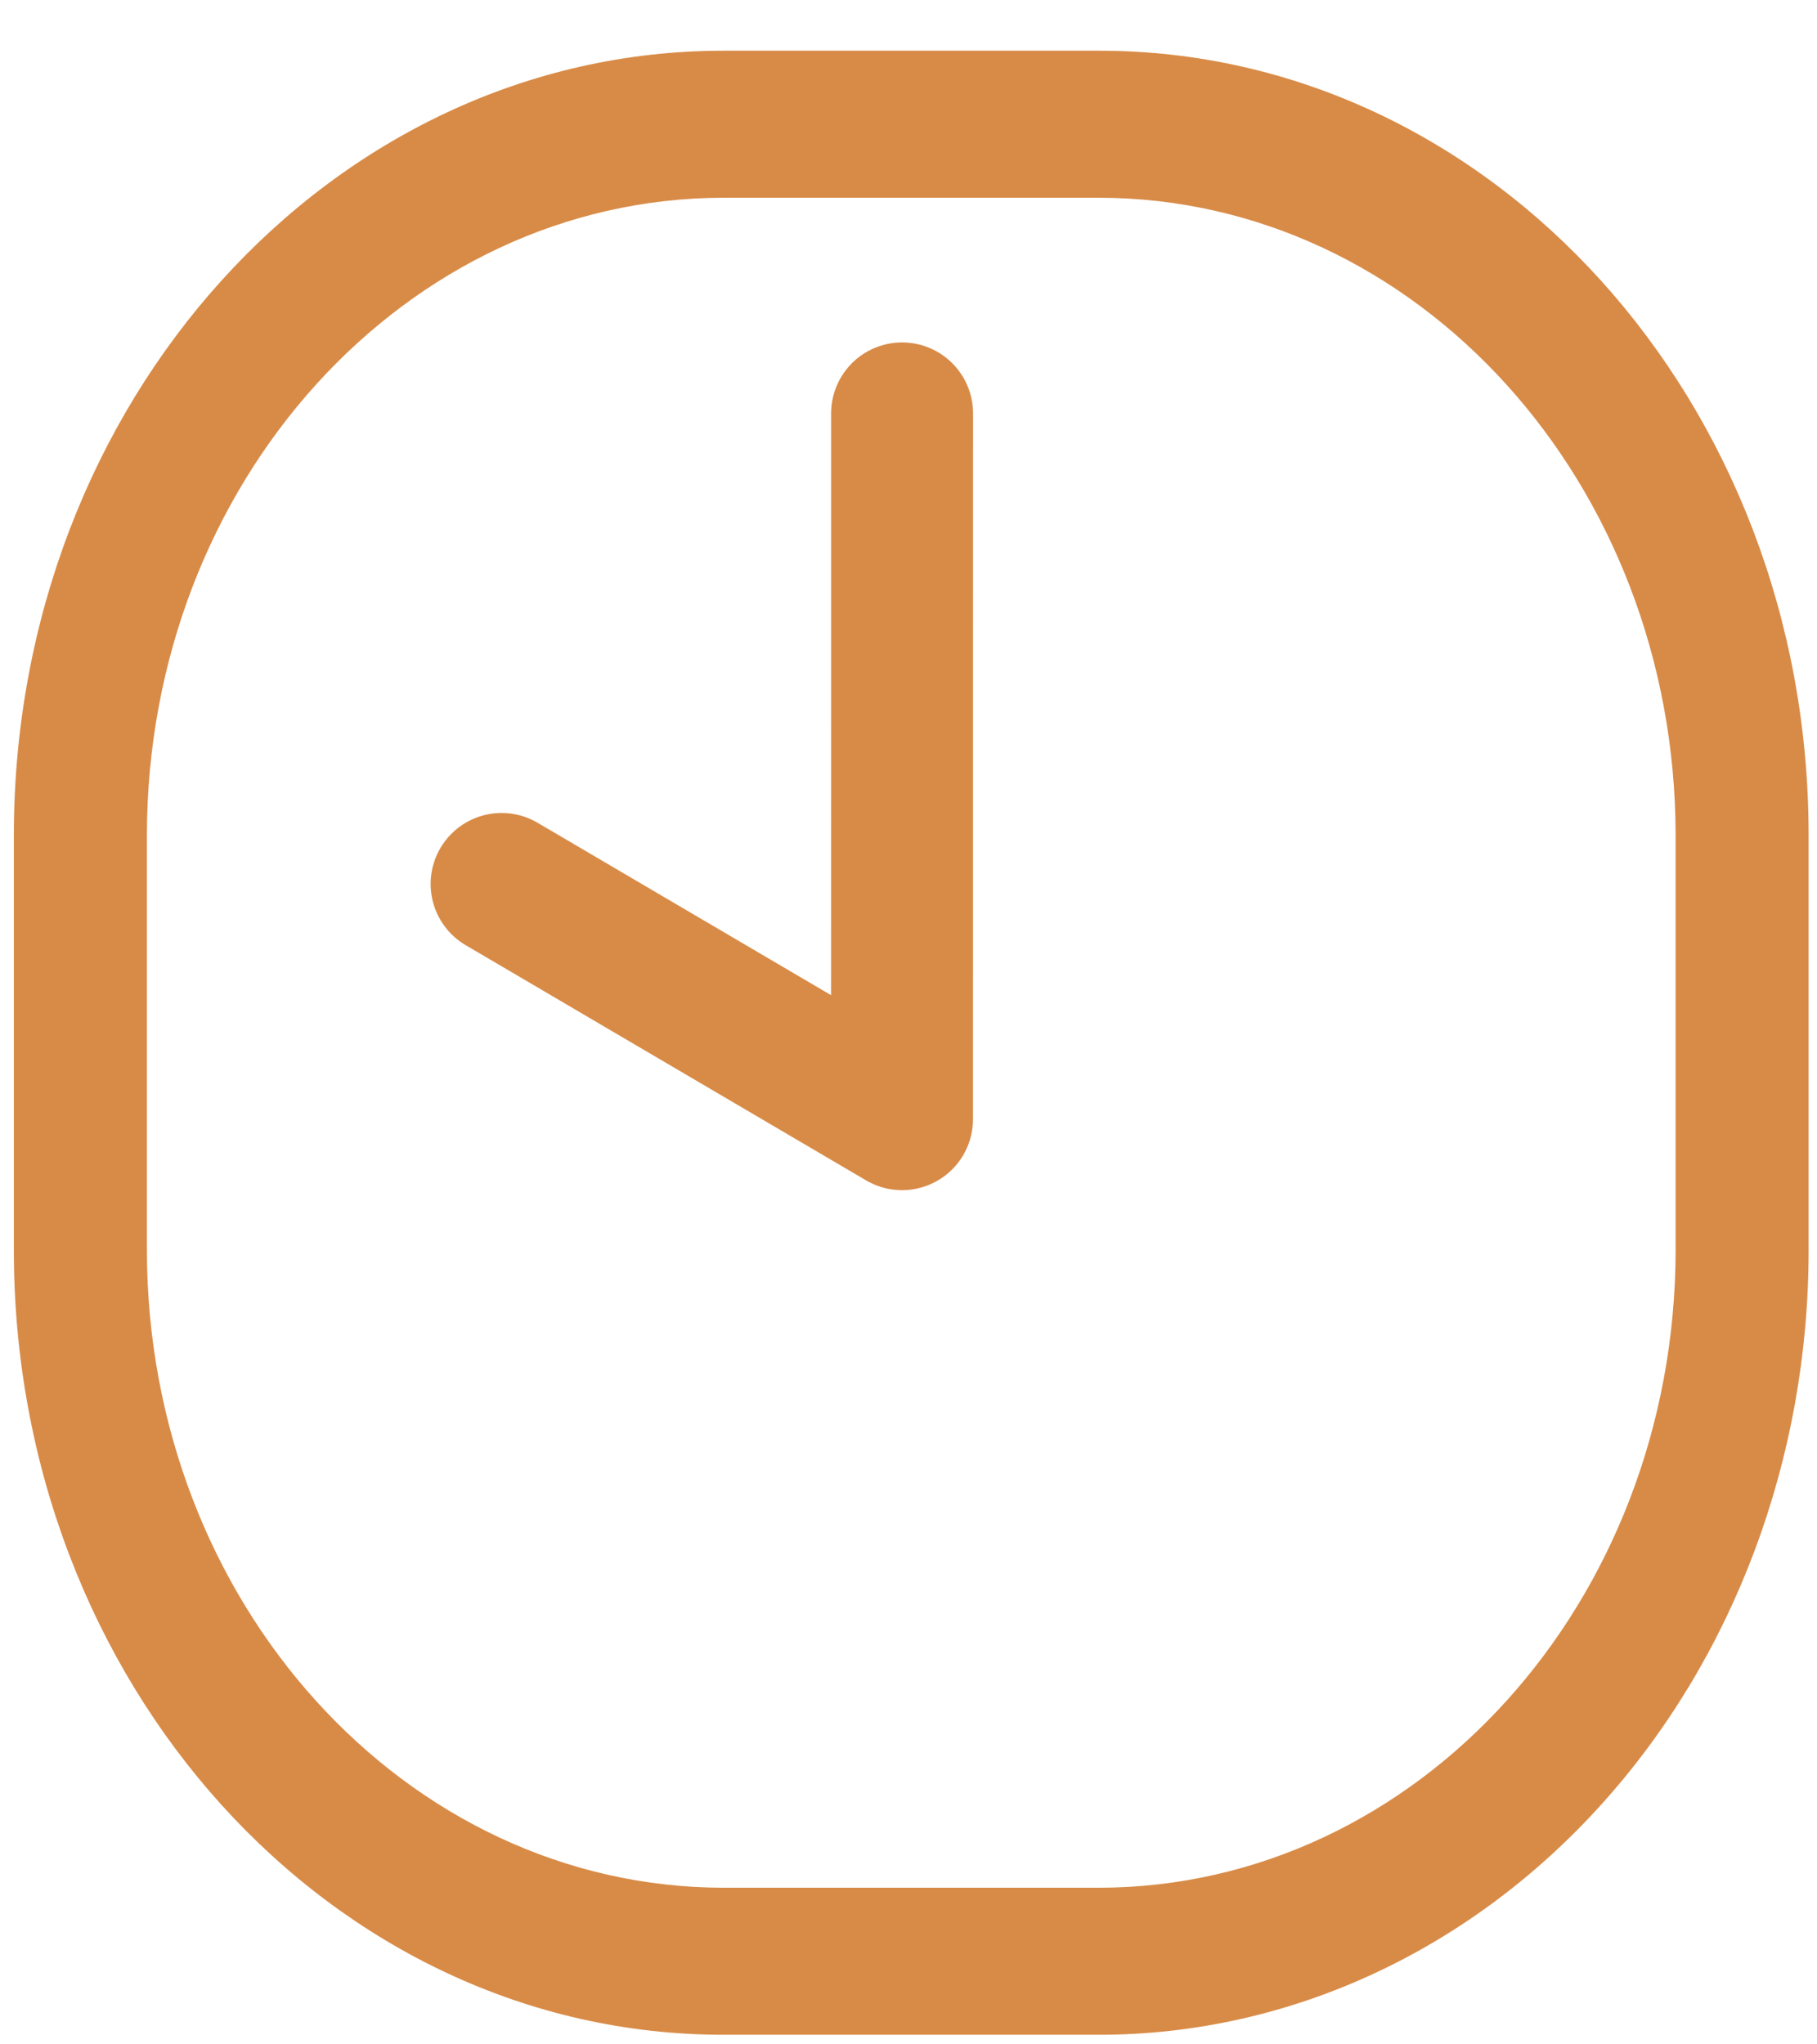
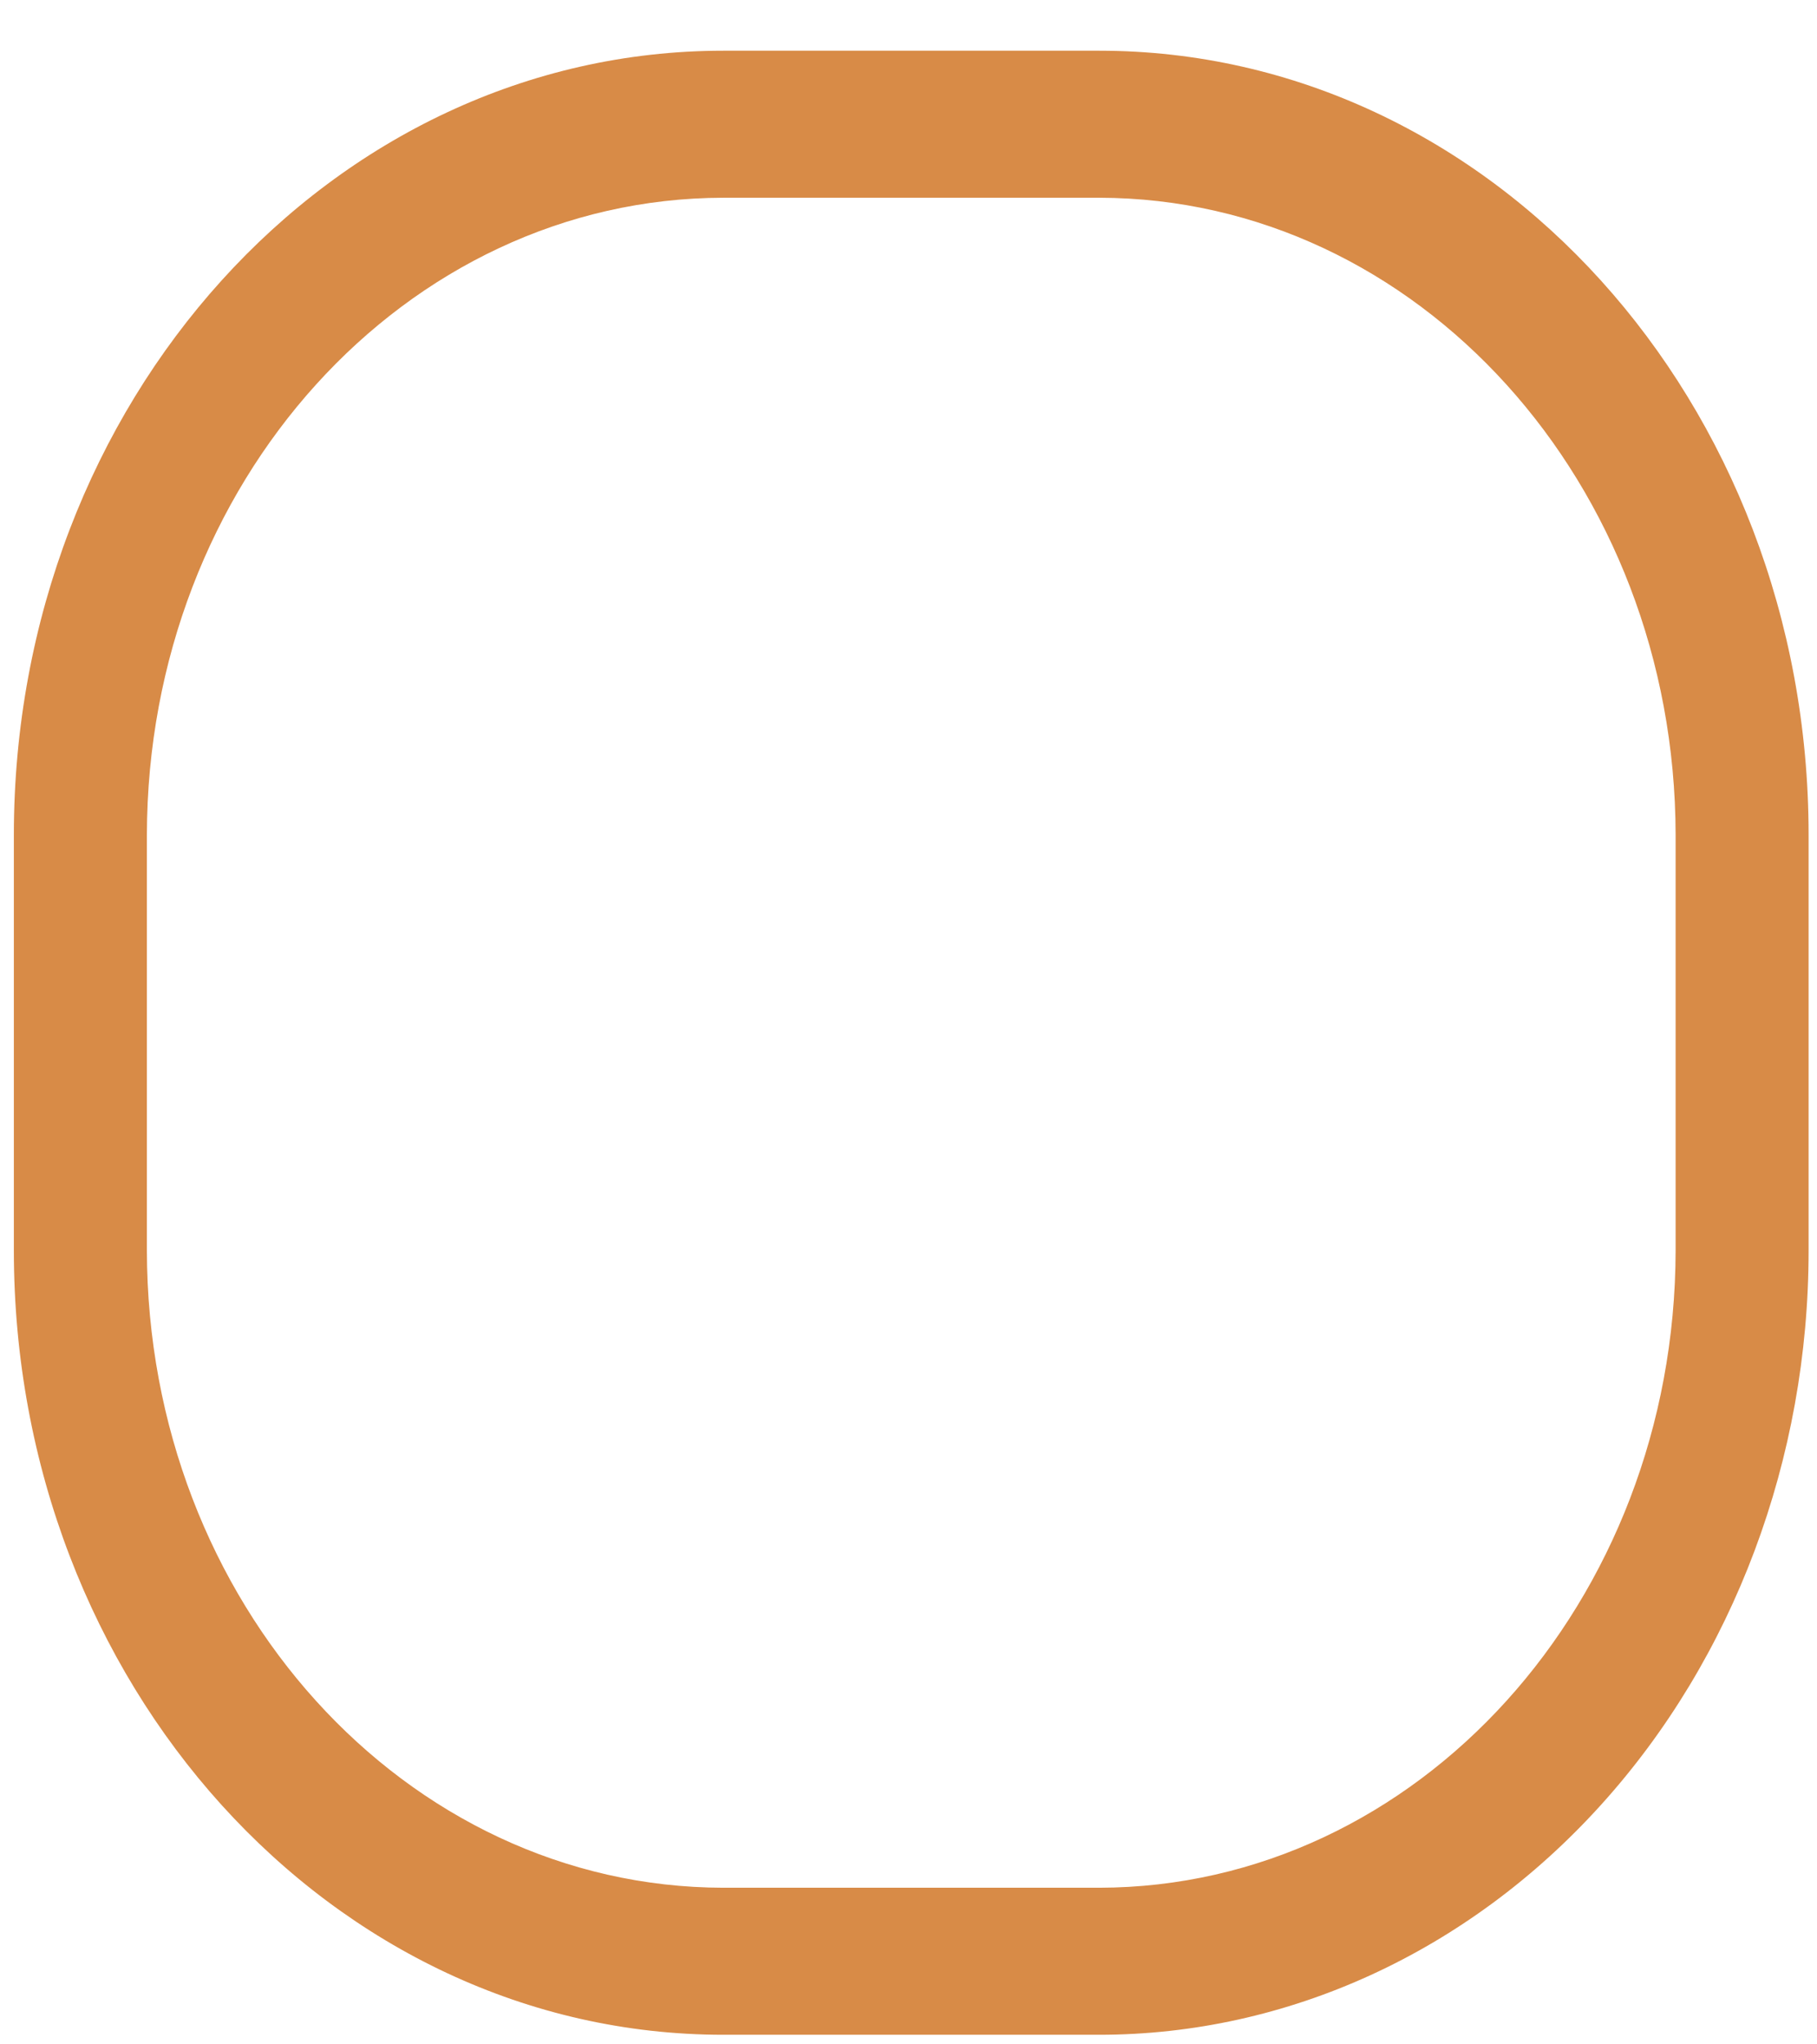
<svg xmlns="http://www.w3.org/2000/svg" width="32" height="36" viewBox="0 0 32 36" fill="none">
  <g id="Group 1527">
    <path id="Icon" fill-rule="evenodd" clip-rule="evenodd" d="M31.852 14.702L31.852 22.021C31.852 25.684 30.536 29.197 28.193 31.786C25.85 34.376 22.673 35.831 19.359 35.831L12.738 35.831C5.838 35.831 0.244 29.648 0.244 22.021L0.244 14.702C0.244 7.076 5.838 0.893 12.738 0.893L19.359 0.893C26.259 0.893 31.852 7.076 31.852 14.702ZM2.587 22.021C2.595 28.214 7.135 33.232 12.738 33.242L19.359 33.242C24.962 33.232 29.501 28.214 29.51 22.021L29.51 14.702C29.501 8.51 24.962 3.492 19.359 3.482L12.738 3.482C7.135 3.492 2.595 8.51 2.587 14.702L2.587 22.021Z" fill="#D88B47" />
-     <path id="Vector 1" d="M8.834 15.566L15.886 19.708L15.887 7.28" stroke="#D88B47" stroke-width="2.5" stroke-linecap="round" stroke-linejoin="round" />
  </g>
</svg>